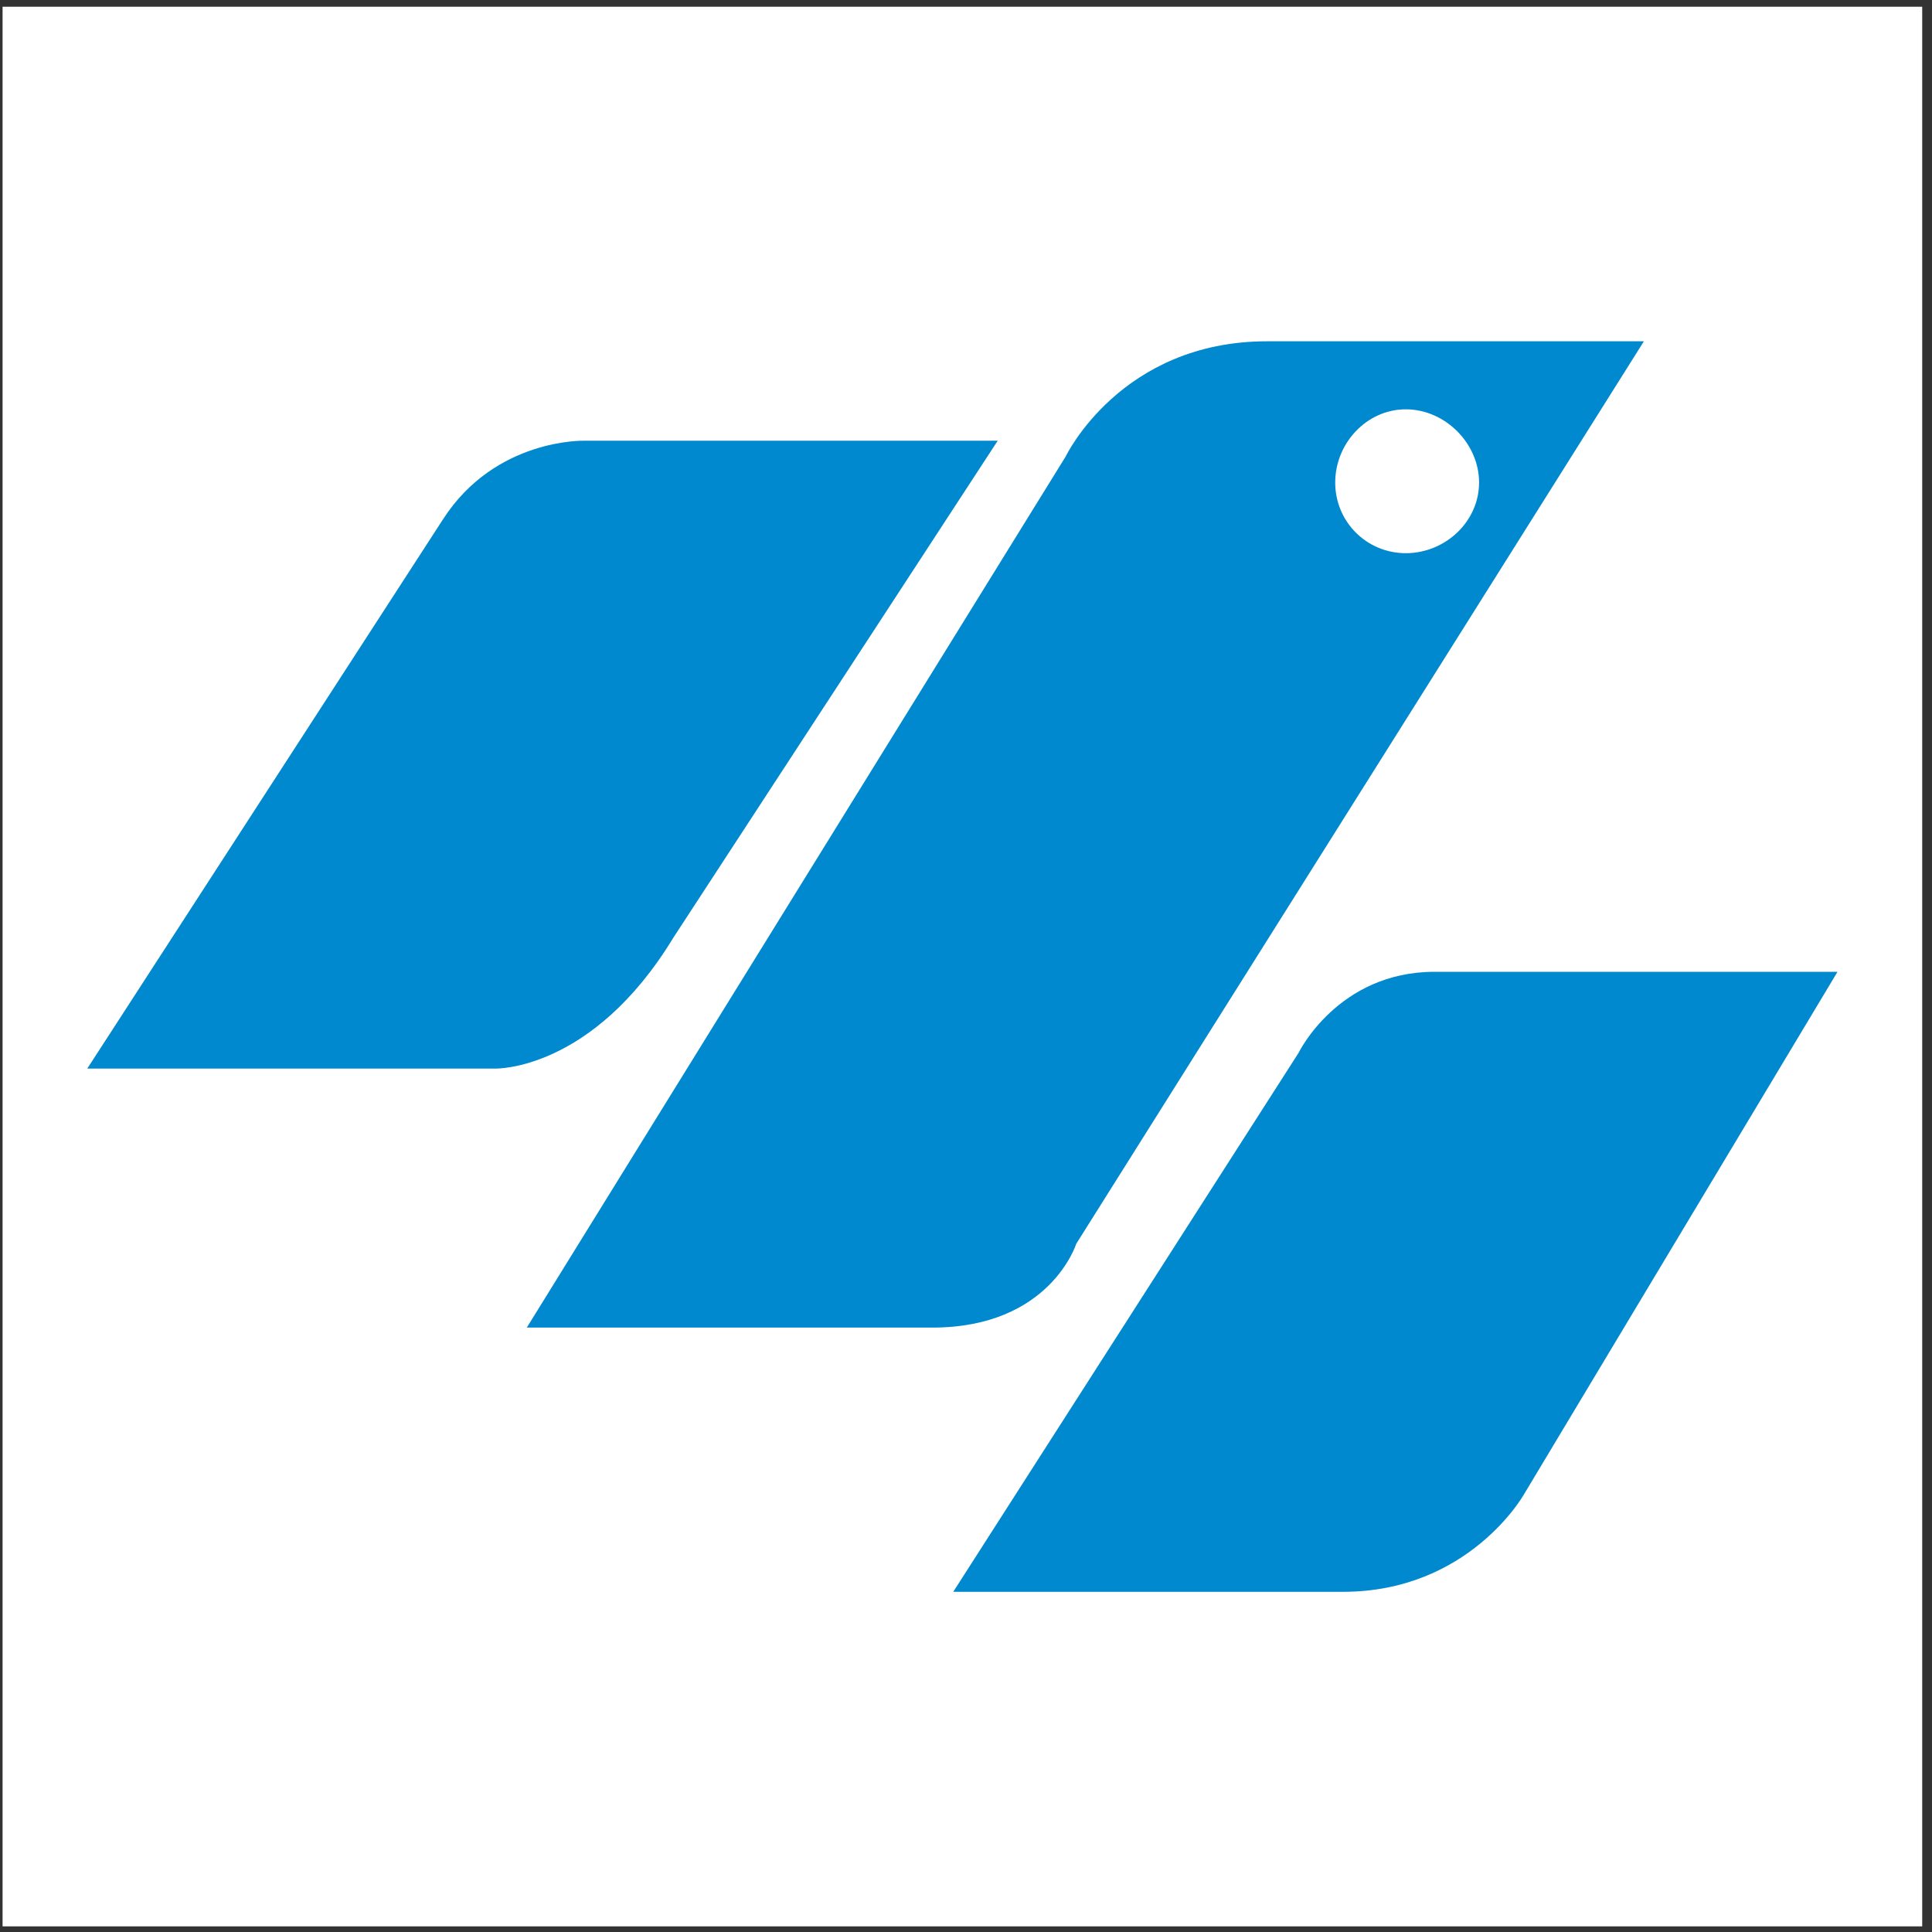
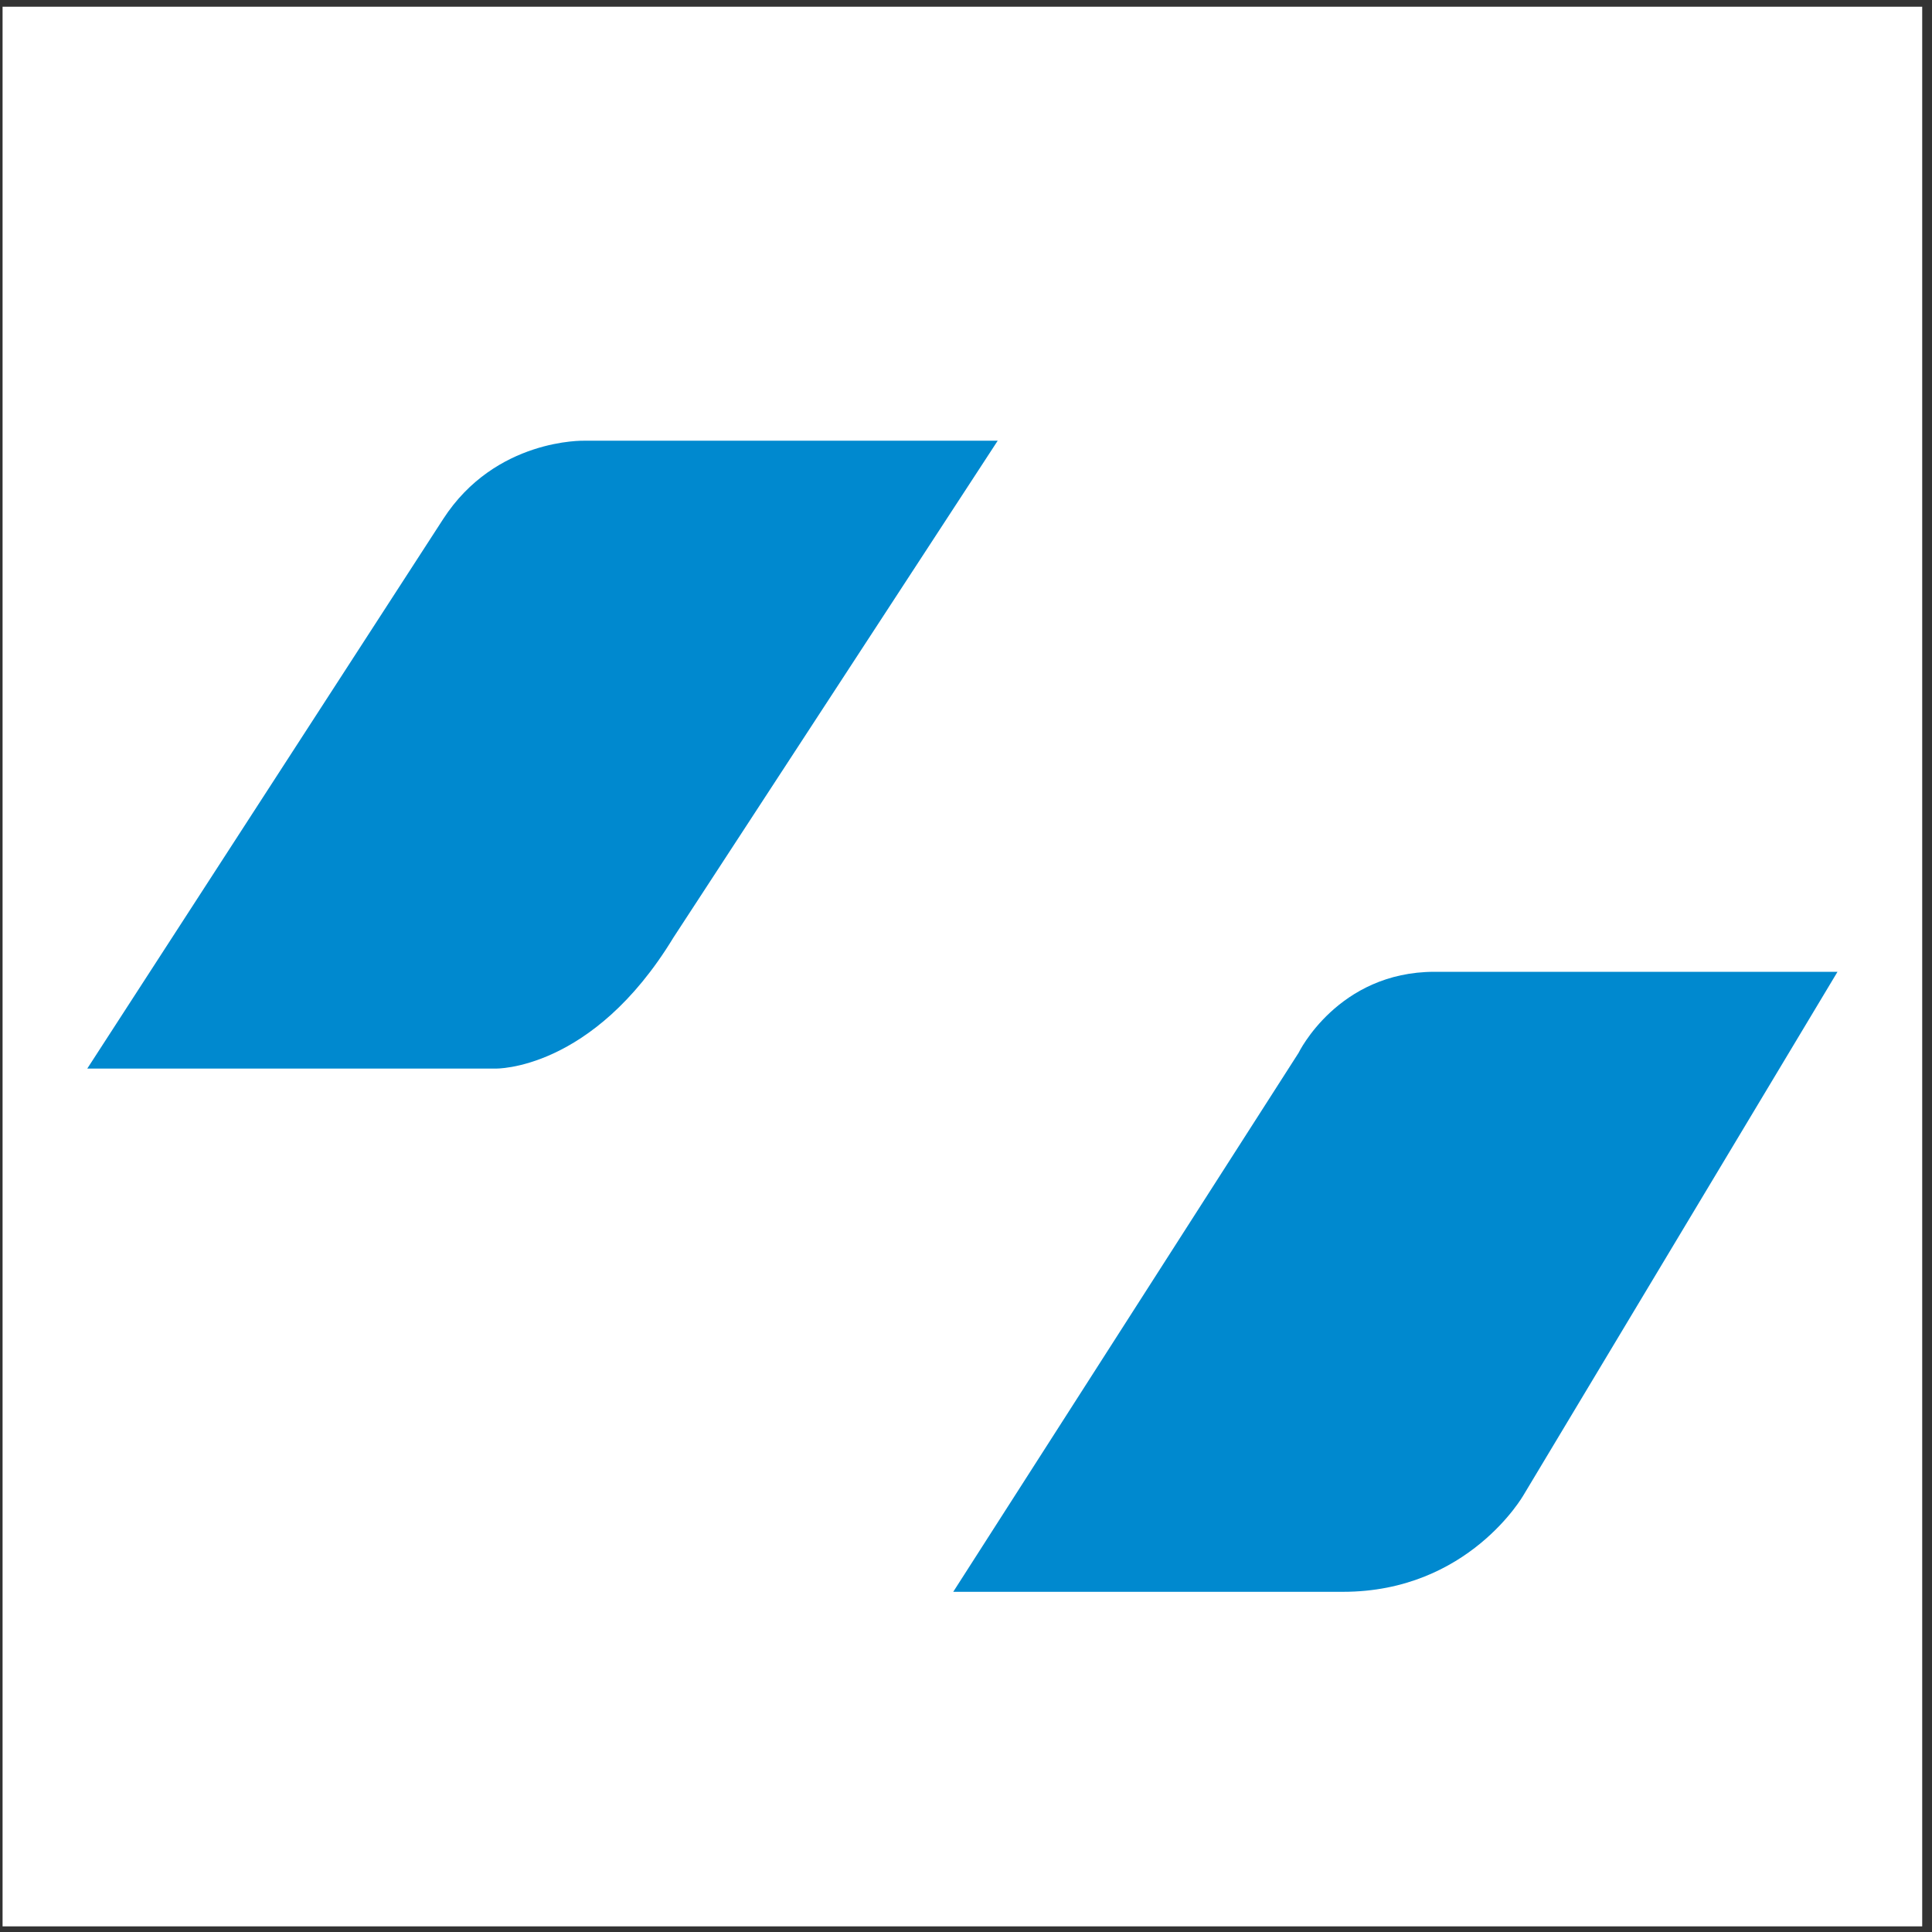
<svg xmlns="http://www.w3.org/2000/svg" width="194pt" height="194pt" viewBox="0 0 194 194" version="1.1">
  <rect x="0" y="0" width="194" height="194" fill="#333333" stroke="none" />
  <g id="surface1">
    <path style=" stroke:none;fill-rule:evenodd;fill:rgb(100%,100%,100%);fill-opacity:1;" d="M 0.258 0.676 L 193.016 0.676 L 193.016 193.434 L 0.258 193.434 L 0.258 0.676 " />
    <path style=" stroke:none;fill-rule:evenodd;fill:rgb(0%,53.699%,81.2%);fill-opacity:1;" d="M 67.609 94.164 L 100.184 44.254 L 58.676 44.254 C 58.676 44.254 49.746 43.988 44.492 52.133 L 8.762 107.301 L 49.746 107.301 C 49.746 107.301 59.465 107.562 67.609 94.164 " />
-     <path style=" stroke:none;fill-rule:evenodd;fill:rgb(0%,53.699%,81.2%);fill-opacity:1;" d="M 108.066 124.902 L 165.07 34.27 L 127.242 34.27 C 112.531 34.27 107.016 45.828 107.016 45.828 L 52.898 133.309 L 93.617 133.309 C 105.438 133.309 108.066 124.902 108.066 124.902 Z M 141.164 41.102 C 145.105 41.102 148.52 44.516 148.52 48.453 C 148.52 52.395 145.105 55.547 141.164 55.547 C 137.227 55.547 134.074 52.395 134.074 48.453 C 134.074 44.516 137.227 41.102 141.164 41.102 " />
    <path style=" stroke:none;fill-rule:evenodd;fill:rgb(0%,53.699%,81.2%);fill-opacity:1;" d="M 144.055 97.582 C 134.336 97.582 130.395 105.723 130.395 105.723 L 95.719 159.84 L 134.859 159.84 C 147.473 159.84 152.988 150.121 152.988 150.121 L 184.512 97.582 L 144.055 97.582 " />
  </g>
</svg>